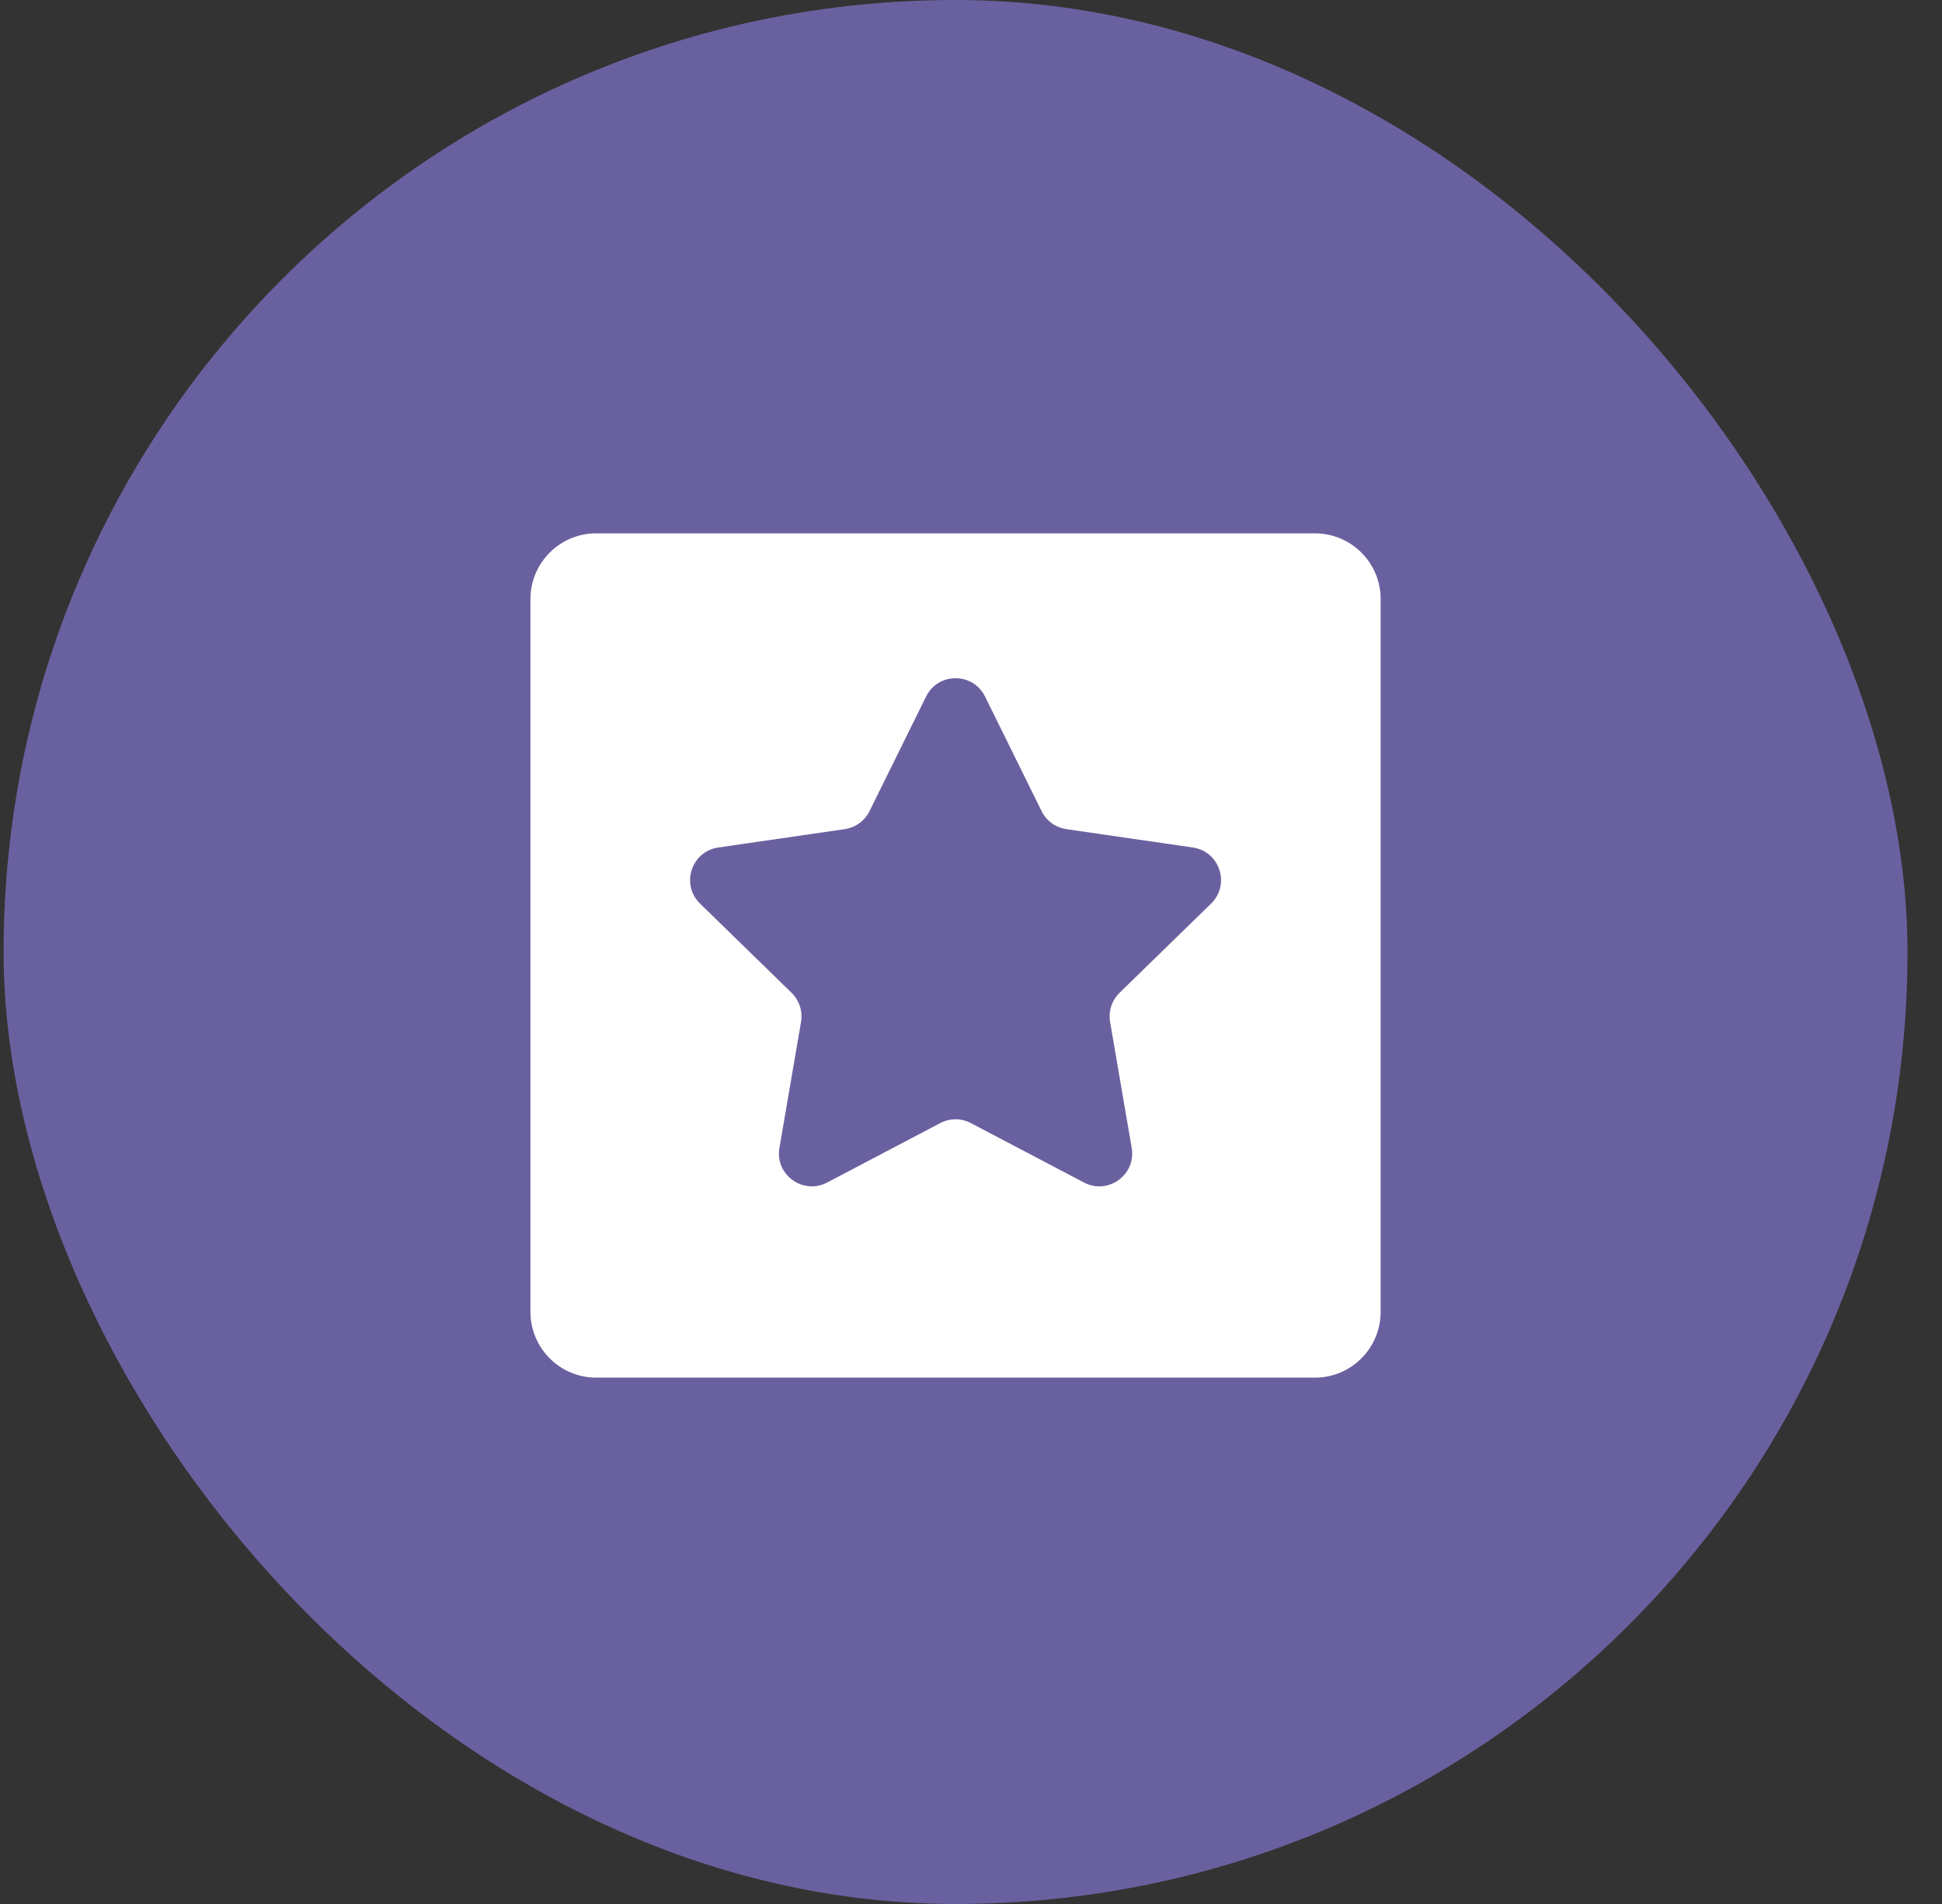
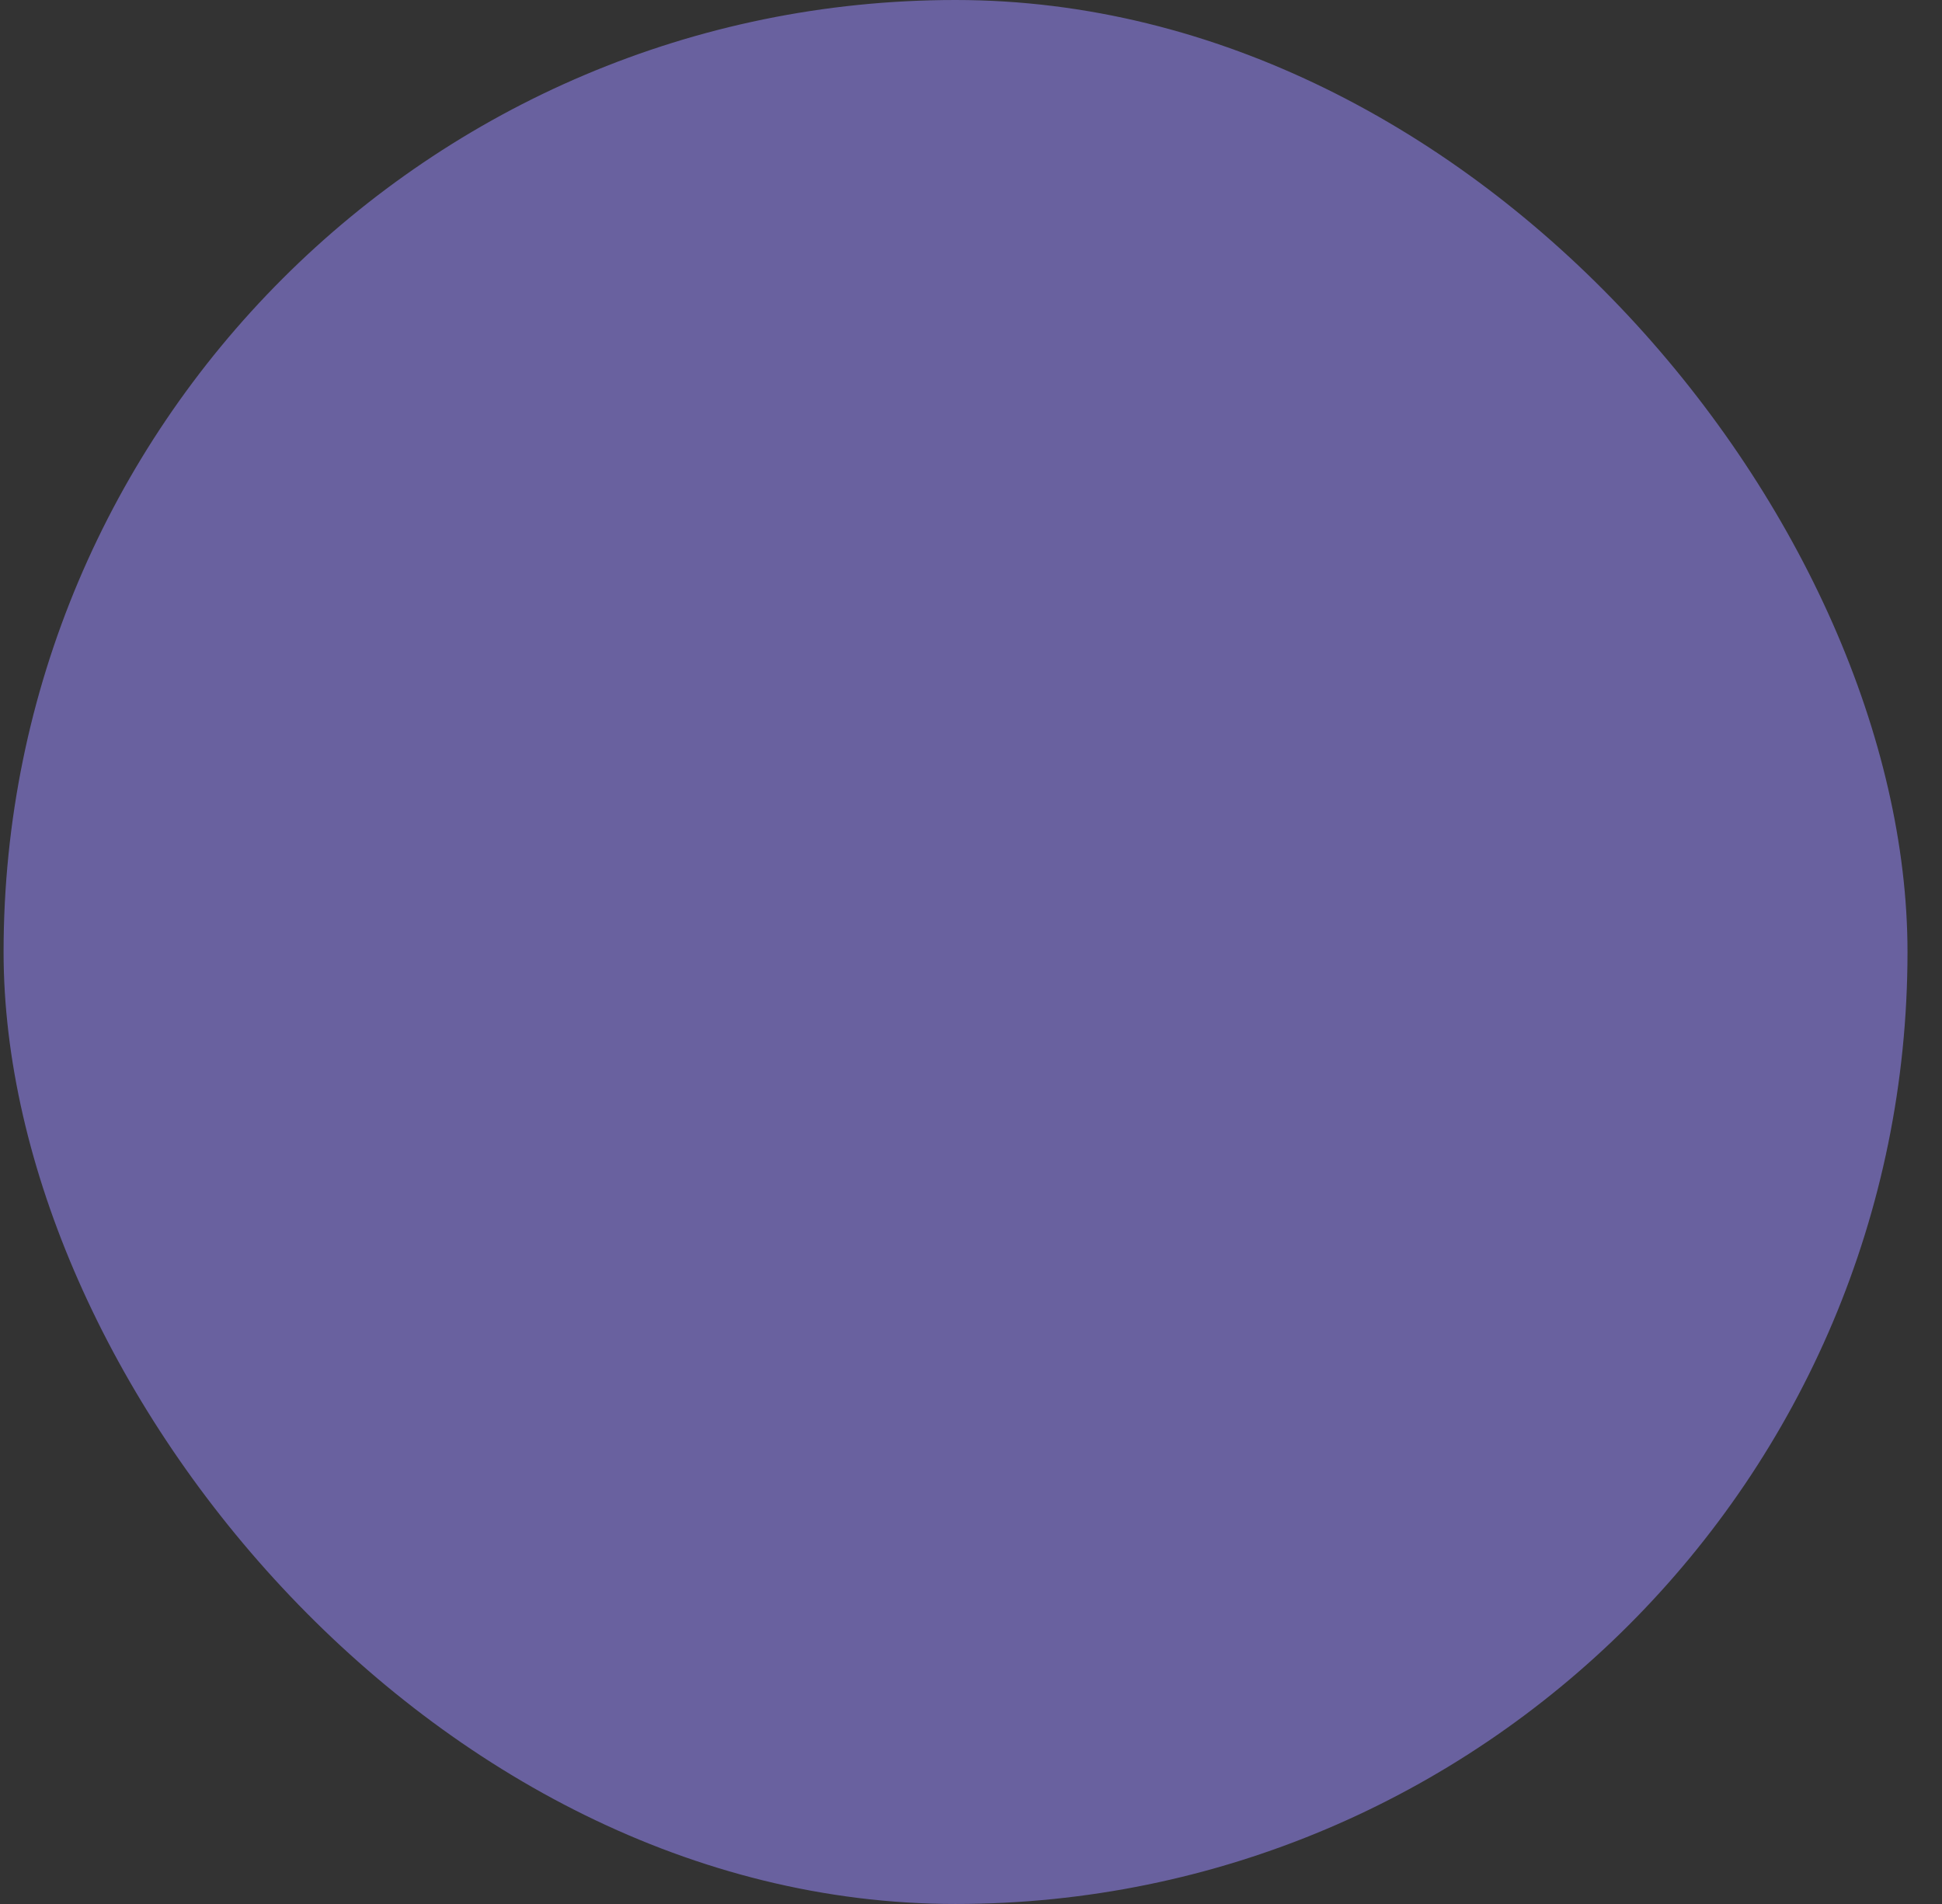
<svg xmlns="http://www.w3.org/2000/svg" width="51" height="50" viewBox="0 0 51 50" fill="none">
  <rect x="0" y="0" width="51" height="50" fill="#333333" stroke="none" />
  <rect x="0.094" width="50" height="50" rx="25" fill="#69619F" />
-   <path d="M34.531 14.006C35.485 14.006 36.258 14.779 36.258 15.733V34.45C36.258 35.404 35.485 36.178 34.531 36.178H15.658C14.704 36.178 13.931 35.404 13.93 34.45V15.733C13.93 14.779 14.704 14.006 15.658 14.006H34.531Z" fill="white" />
-   <path d="M24.32 18.292C24.637 17.65 25.552 17.65 25.869 18.292L27.354 21.301C27.48 21.556 27.723 21.733 28.005 21.774L31.326 22.256C32.034 22.359 32.317 23.23 31.804 23.73L29.401 26.072C29.198 26.27 29.105 26.556 29.153 26.837L29.72 30.144C29.841 30.849 29.101 31.387 28.467 31.054L25.496 29.493C25.245 29.36 24.944 29.36 24.692 29.493L21.722 31.054C21.088 31.387 20.348 30.849 20.469 30.144L21.036 26.837C21.084 26.556 20.991 26.27 20.788 26.072L18.385 23.73C17.872 23.23 18.155 22.359 18.863 22.256L22.184 21.774C22.466 21.733 22.709 21.556 22.835 21.301L24.32 18.292Z" fill="#69619F" />
</svg>